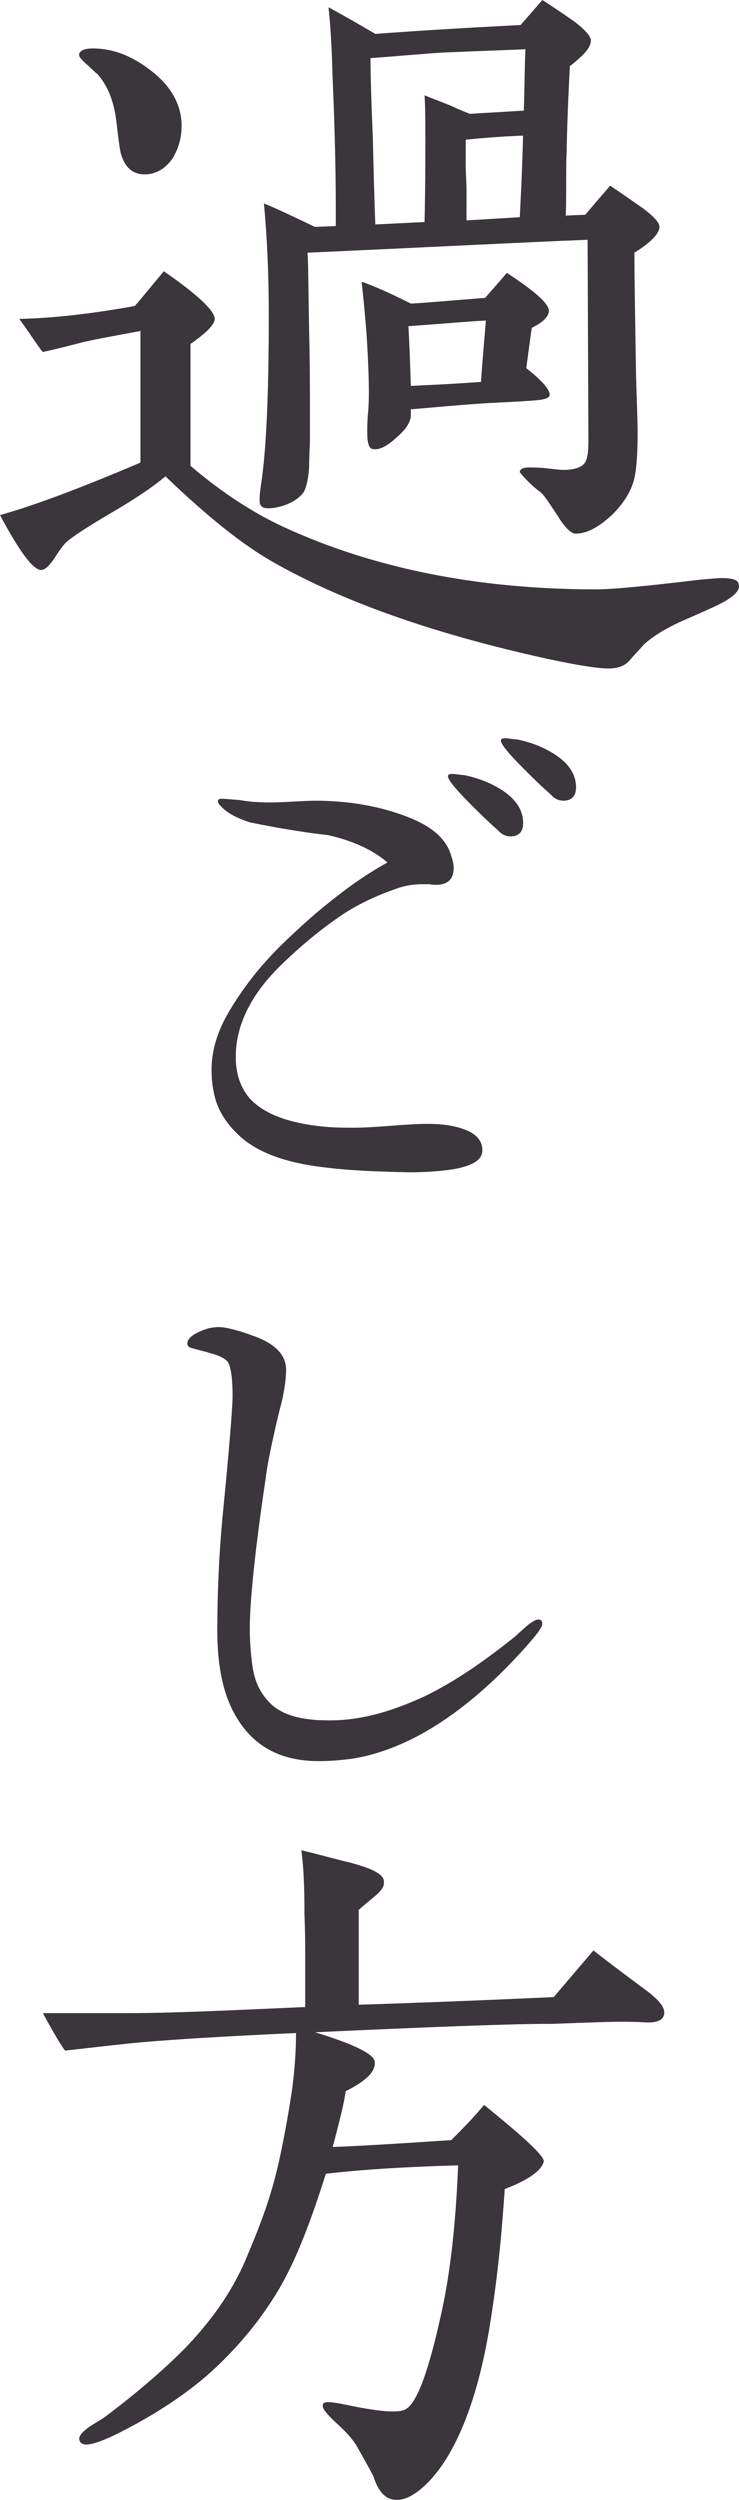
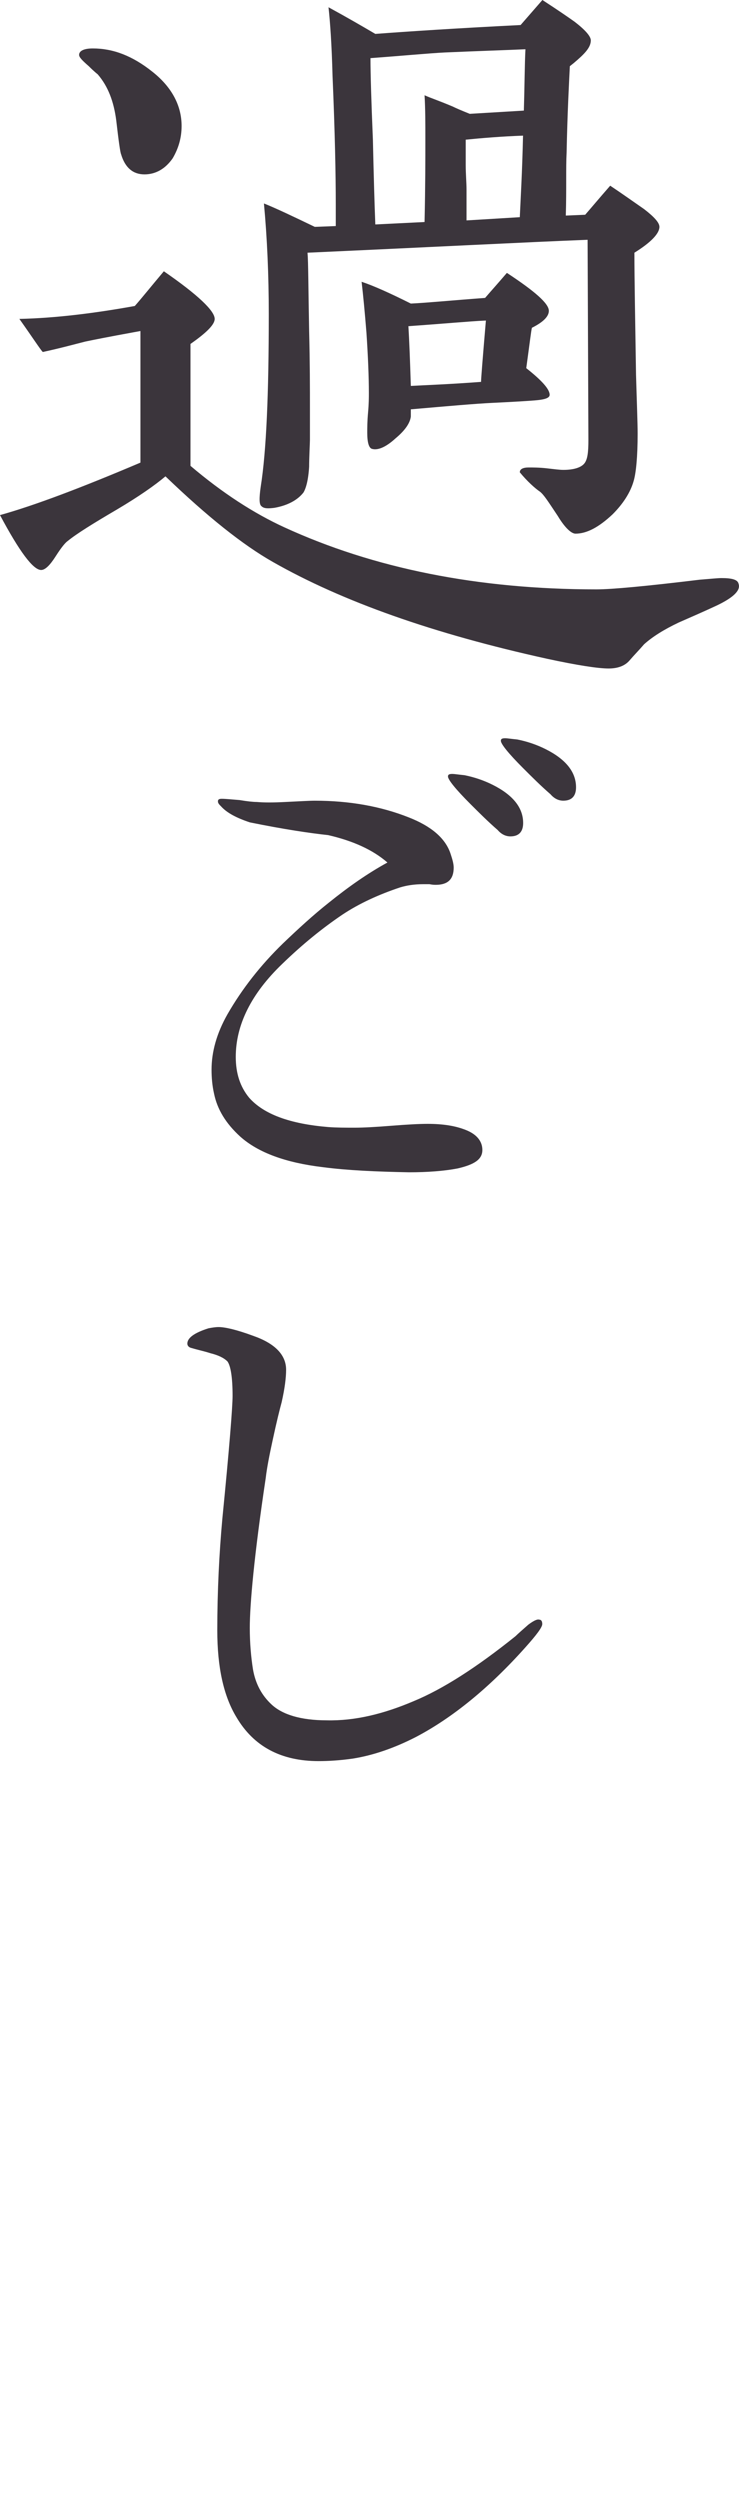
<svg xmlns="http://www.w3.org/2000/svg" id="_レイヤー_2" data-name="レイヤー 2" viewBox="0 0 173.96 588.3">
  <defs>
    <style>
      .cls-1 {
        fill: #3b353c;
        stroke-width: 0px;
      }
    </style>
  </defs>
  <g id="_レイヤー_2-2" data-name="レイヤー 2">
    <g>
      <path class="cls-1" d="m168.72,142.5c-2.85,1.33-5.89,2.66-8.93,3.99-3.61,1.71-6.27,3.42-8.17,5.13-1.14,1.33-2.28,2.47-3.42,3.8-1.14,1.33-2.85,1.9-4.94,1.9-2.47,0-7.41-.76-14.44-2.28-26.79-5.89-48.26-13.49-64.6-22.8-7.03-3.99-15.39-10.64-25.27-20.14-2.47,2.09-6.27,4.75-11.4,7.79-5.51,3.23-9.5,5.7-11.59,7.41-.57.38-1.52,1.52-2.85,3.61-1.33,2.09-2.47,3.23-3.42,3.23-1.9,0-5.13-4.37-9.69-12.92,8.17-2.28,19.19-6.46,33.06-12.35v-30.97c-3.04.57-7.41,1.33-12.92,2.47-2.28.57-5.7,1.52-10.07,2.47-.57-.57-2.28-3.23-5.51-7.79,8.55-.19,17.67-1.33,27.17-3.04,1.52-1.71,3.8-4.56,6.84-8.17,7.98,5.51,11.97,9.31,11.97,11.21,0,1.33-1.9,3.23-5.7,5.89v28.69c7.6,6.46,15.01,11.21,22.04,14.44,21.09,9.69,45.6,14.63,73.53,14.63,3.61,0,11.78-.76,24.32-2.28,2.47-.19,4.18-.38,5.13-.38,2.47,0,3.8.38,3.99,1.33.57,1.52-1.14,3.23-5.13,5.13ZM40.66,37.24c-1.71,2.47-3.99,3.8-6.65,3.8s-4.56-1.52-5.51-4.75c-.19-.38-.57-3.04-1.14-7.98-.57-4.37-1.9-7.98-4.37-10.83,0,0-.76-.57-2.09-1.9-1.52-1.33-2.28-2.09-2.28-2.66,0-.95,1.14-1.52,3.23-1.52,4.75,0,9.31,1.71,14.06,5.51,4.56,3.61,6.84,7.98,6.84,12.73,0,2.85-.76,5.32-2.09,7.6Zm108.68,22.23c0,6.46.19,15.96.38,28.69.19,6.65.38,11.4.38,13.87,0,5.51-.38,9.31-.95,11.21-.76,2.66-2.47,5.32-4.94,7.79-3.23,3.04-6.08,4.56-8.74,4.56-.95,0-2.47-1.33-4.18-4.18-2.28-3.42-3.23-4.94-4.18-5.7-1.14-.76-3.04-2.47-4.75-4.56,0-.76.76-1.14,2.09-1.14.95,0,2.47,0,4.18.19,1.71.19,3.04.38,3.99.38,2.47,0,4.18-.57,4.94-1.52s.95-2.66.95-5.51l-.19-47.12c-14.63.57-36.48,1.71-65.93,3.04.19,2.09.19,8.36.38,18.43.19,7.41.19,13.49.19,18.24v7.41c0,.57-.19,4.18-.19,6.27-.19,3.23-.76,5.13-1.33,6.08-1.33,1.71-3.61,3.04-6.84,3.61-1.52.19-2.47.19-3.04-.38-.57-.38-.57-1.9-.19-4.56,1.33-8.36,1.9-21.85,1.9-40.66,0-9.12-.38-17.86-1.14-26.03,2.85,1.14,6.84,3.04,11.97,5.51l4.94-.19v-5.32c0-6.65-.19-16.72-.76-30.02-.19-7.41-.57-12.73-.95-16.15,4.18,2.28,7.79,4.37,11.02,6.27,7.6-.57,19-1.33,34.2-2.09l5.13-5.89c3.8,2.47,6.27,4.18,7.6,5.13,2.47,1.9,3.8,3.42,3.8,4.37,0,1.71-1.52,3.23-3.99,5.32l-.95.76c-.19,3.99-.57,10.83-.76,20.33-.19,3.61,0,8.55-.19,14.82l4.56-.19c1.33-1.52,3.23-3.8,5.89-6.84,2.85,1.9,5.51,3.8,7.98,5.51,2.47,1.9,3.61,3.23,3.61,4.18,0,1.52-1.9,3.61-5.89,6.08Zm-23.56,34.77c-2.47.19-5.89.38-9.88.57-3.99.19-10.45.76-19.19,1.52v1.71c-.19,1.52-1.33,3.23-3.61,5.13-2.28,2.09-4.18,2.85-5.51,2.47-.76-.19-1.14-1.52-1.14-3.8,0-1.14,0-2.66.19-4.75s.19-3.61.19-4.56c0-3.8-.19-8.55-.57-14.25-.38-4.75-.76-8.74-1.14-11.97,2.85.95,6.65,2.66,11.59,5.13,3.99-.19,9.69-.76,17.48-1.33,1.14-1.33,2.85-3.23,5.13-5.89,6.65,4.37,9.88,7.22,9.88,8.93,0,1.33-1.33,2.66-3.99,3.99-.19.76-.57,3.99-1.33,9.5,3.61,2.85,5.51,4.94,5.51,6.27,0,.76-1.14,1.14-3.61,1.33ZM104.69,12.35c-3.8.19-9.69.76-17.48,1.33,0,3.61.19,10.07.57,19.19.19,8.55.38,15.2.57,19.95l11.59-.57c.19-8.55.19-15.01.19-19.38,0-3.8,0-7.22-.19-10.45,1.71.76,3.04,1.14,6.65,2.66.76.38,2.09.95,3.99,1.71l12.73-.76c.19-6.08.19-10.83.38-14.44-3.99.19-10.26.38-19,.76Zm-8.55,64.41c.19,3.23.38,7.79.57,14.06,3.42-.19,8.93-.38,16.53-.95,0-.76.38-5.51,1.14-14.44-3.99.19-10.07.76-18.24,1.33Zm13.49-43.89v5.89c0,2.28.19,4.18.19,5.89v7.22l12.54-.76c.19-4.18.57-10.64.76-19.19-5.13.19-9.69.57-13.49.95Z" />
      <path class="cls-1" d="m107.7,274.98c-3.15.6-7.05.9-11.4.9-7.8-.15-14.55-.45-20.25-1.2-8.85-1.05-15.3-3.45-19.5-7.2-3.45-3.15-5.4-6.45-6.15-10.05-.45-1.95-.6-3.9-.6-5.7,0-4.2,1.2-8.55,3.75-13.05,3.45-6,7.8-11.55,13.05-16.65,3.6-3.45,7.2-6.75,10.8-9.6,4.65-3.75,9.15-6.9,13.8-9.45-3.45-3-8.1-5.1-13.95-6.45-4.2-.45-10.35-1.35-18.45-3-3.15-1.05-5.4-2.25-6.75-3.75-.45-.45-.75-.75-.75-1.2s.3-.6.9-.6c.9,0,2.25.15,4.2.3,1.8.3,3.15.45,4.05.45,1.65.15,3.9.15,6.75,0,3.3-.15,5.55-.3,6.9-.3,8.25,0,15.6,1.35,22.05,3.9,5.4,2.1,8.7,4.95,9.9,8.55.45,1.35.75,2.4.75,3.3,0,2.7-1.35,4.05-4.2,4.05-.3,0-.75,0-1.5-.15h-1.5c-2.1,0-3.9.3-5.4.75-4.95,1.65-9.6,3.75-13.65,6.45-4.65,3.15-9.3,6.9-14.1,11.55-7.35,7.05-10.95,14.4-10.95,21.9,0,3.9,1.05,7.05,3.15,9.6,3.45,3.9,9.6,6.15,18.6,6.9,1.95.15,4.05.15,6.3.15,1.95,0,4.8-.15,8.55-.45s6.6-.45,8.55-.45c3.6,0,6.6.45,9.15,1.5,2.55,1.05,3.75,2.7,3.75,4.65,0,2.25-1.95,3.45-5.85,4.35Zm12.45-78.15c-1.05,0-2.1-.45-3-1.5-2.25-1.95-4.35-4.05-6.45-6.15-3.45-3.45-5.25-5.7-5.25-6.45,0-.45.3-.6,1.05-.6.45,0,1.35.15,2.85.3,2.25.45,4.5,1.2,6.6,2.25,4.8,2.4,7.2,5.4,7.2,9,0,2.1-1.05,3.15-3,3.15Zm12.45-8.4c-1.05,0-2.1-.45-3-1.5-2.25-1.95-4.35-4.05-6.45-6.15-3.45-3.45-5.25-5.7-5.25-6.45,0-.45.3-.6,1.05-.6.45,0,1.35.15,2.85.3,2.25.45,4.5,1.2,6.6,2.25,4.8,2.4,7.2,5.4,7.2,9,0,2.1-1.05,3.15-3,3.15Z" />
      <path class="cls-1" d="m123.75,387.6c-8.55,9.6-17.25,16.65-25.8,21.15-5.25,2.7-10.2,4.35-14.85,5.1-3.15.45-5.85.6-8.1.6-8.85,0-15.3-3.45-19.35-10.35-3-4.95-4.5-11.7-4.5-20.4,0-9.3.45-18.15,1.2-26.4,1.65-16.65,2.4-26.25,2.4-28.8,0-4.35-.45-7.05-1.2-8.1-.9-.9-2.25-1.5-4.05-1.95-1.35-.45-2.85-.75-4.35-1.2-.75-.15-1.05-.6-1.05-1.05,0-1.35,1.65-2.55,4.95-3.6.75-.15,1.65-.3,2.4-.3,1.5,0,4.2.6,8.25,2.1,5.1,1.8,7.65,4.5,7.65,7.95,0,1.8-.3,4.35-1.05,7.65-.45,1.65-1.2,4.65-2.1,8.85-.75,3.45-1.35,6.45-1.65,9-2.7,18-3.75,29.7-3.75,35.25,0,3.6.3,6.9.75,9.75.6,3.45,2.1,6.15,4.35,8.25,2.55,2.4,6.9,3.75,13.05,3.75,6.6.15,13.35-1.5,20.4-4.5,6.9-2.85,14.85-7.95,24-15.3.6-.6,1.65-1.5,3-2.7,1.2-.9,2.1-1.35,2.55-1.2.45,0,.75.3.75,1.05s-1.35,2.55-3.9,5.4Z" />
-       <path class="cls-1" d="m151.58,475.92c-2.88-.18-6.66-.18-11.34,0-5.94.18-9.36.36-10.62.36-9.54,0-28.08.72-55.44,1.98,9.36,2.88,14.04,5.22,14.04,7.02.18,2.34-2.16,4.5-6.84,6.84-.36,2.7-1.44,7.02-3.06,13.14,5.22-.18,14.4-.72,27.9-1.62,2.34-2.34,5.04-5.04,7.74-8.28,9.54,7.74,14.22,12.06,14.04,13.32-.54,2.16-3.6,4.32-9.18,6.48-.54,7.56-1.26,18-3.42,31.5-3.06,19.44-8.82,32.22-15.48,38.34-2.7,2.52-5.22,3.6-7.2,3.24-2.16-.18-3.78-2.16-4.86-5.58-.18-.36-1.44-2.7-3.78-6.84-.9-1.62-2.52-3.42-4.5-5.22-2.34-2.16-3.6-3.6-3.6-4.32,0-.18,0-.54.18-.72.54-.54,2.88-.18,7.02.72,6.48,1.26,10.62,1.62,12.24.72,2.7-1.26,5.58-9.18,8.64-23.4,1.98-9.18,3.24-20.52,3.78-34.02-13.14.36-23.58,1.08-31.14,1.98-3.78,12.06-7.38,21.06-11.16,27.36-4.5,7.56-10.26,14.4-17.28,20.52-5.76,4.86-12.96,9.54-21.42,13.68-3.06,1.44-5.22,2.16-6.48,2.16-.9,0-1.44-.36-1.62-.9-.36-.9.36-1.8,1.98-3.06,1.26-.9,2.7-1.62,3.96-2.52,7.92-5.94,14.04-11.34,18.54-15.84,6.66-6.84,11.34-13.68,14.4-20.7,3.42-8.1,5.94-14.4,7.92-23.04.72-3.24,1.98-9.18,3.24-17.64.72-5.58.9-9.9.9-13.14-15.84.72-27.9,1.44-36.18,2.16-4.14.36-10.26,1.08-18.18,1.98-.72-.9-2.52-3.78-5.22-8.82h19.8c11.34,0,25.2-.72,41.94-1.44v-12.6c0-7.02-.18-7.56-.18-10.44,0-5.22-.18-9.72-.72-13.86,3.78.9,7.56,1.98,11.34,2.88,4.86,1.26,7.38,2.52,7.92,3.78.18.36.18.72.18,1.08,0,.9-.72,1.98-2.34,3.24-2.16,1.8-3.42,2.88-3.6,3.06v22.32c11.16-.36,26.46-.9,45.9-1.8l9.36-10.98c2.7,2.16,7.02,5.4,12.6,9.54,3.06,2.34,4.5,4.14,3.96,5.76-.36,1.26-1.98,1.8-4.68,1.62Z" />
    </g>
  </g>
</svg>